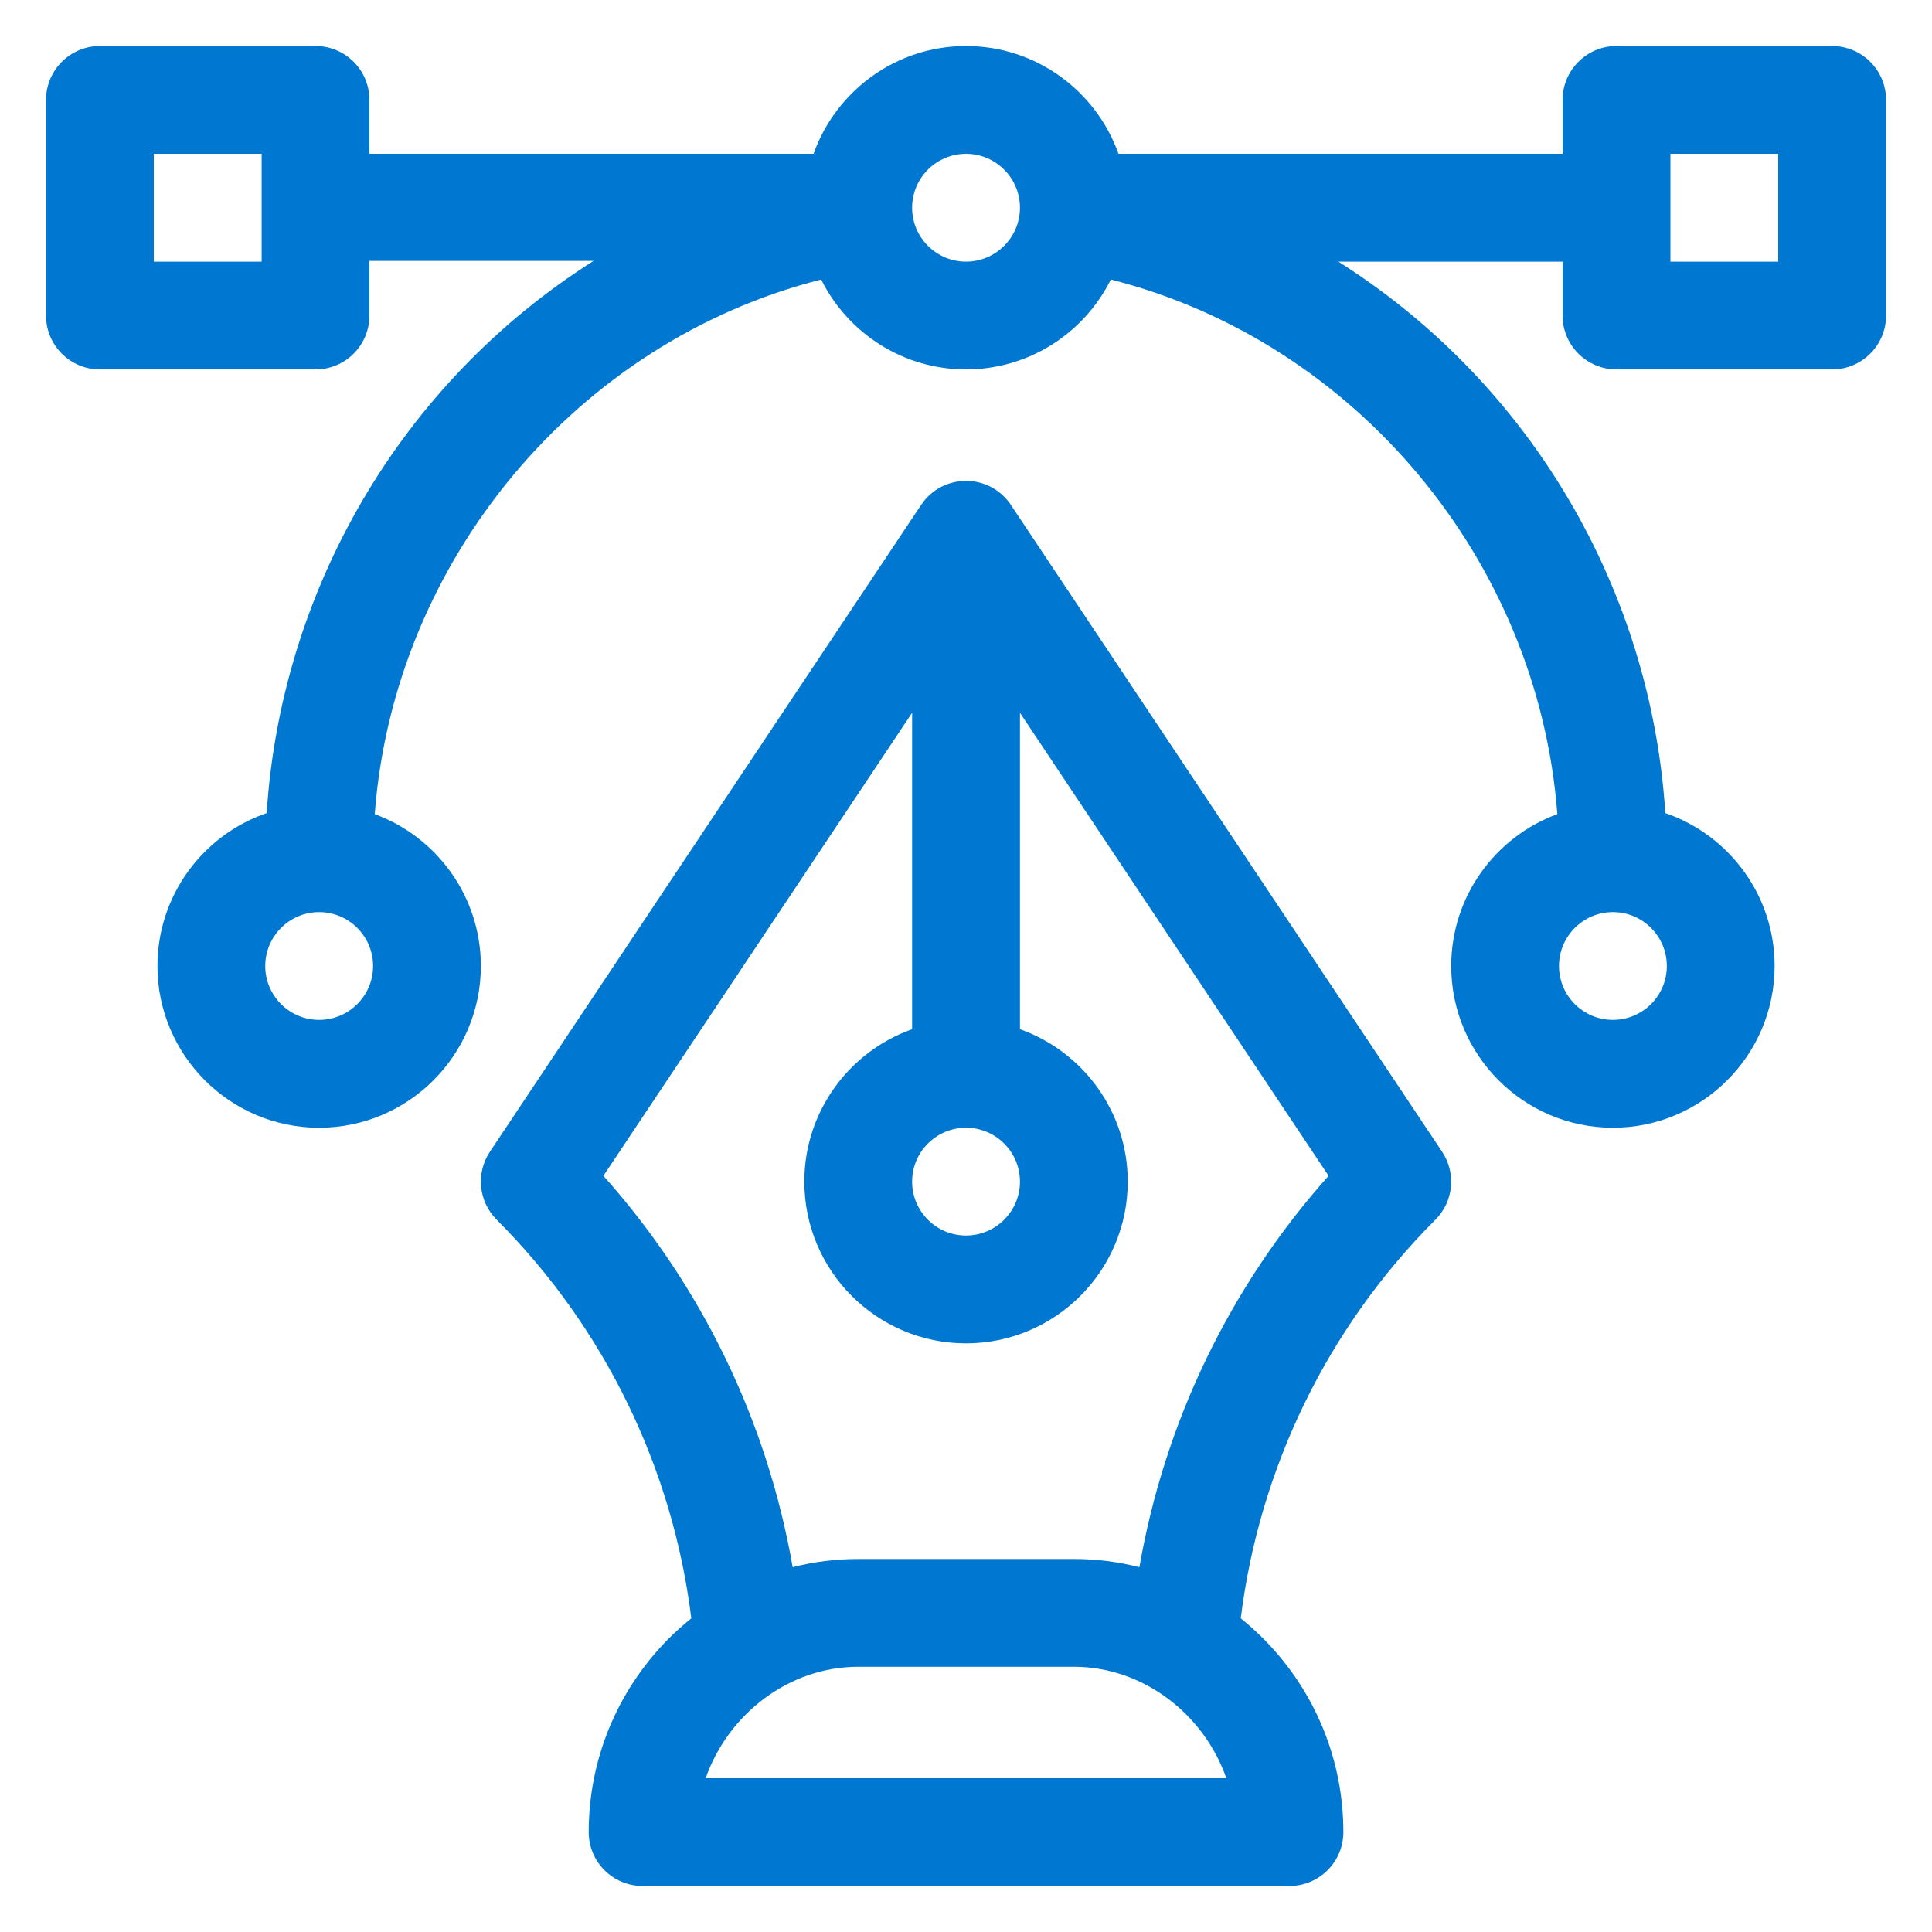
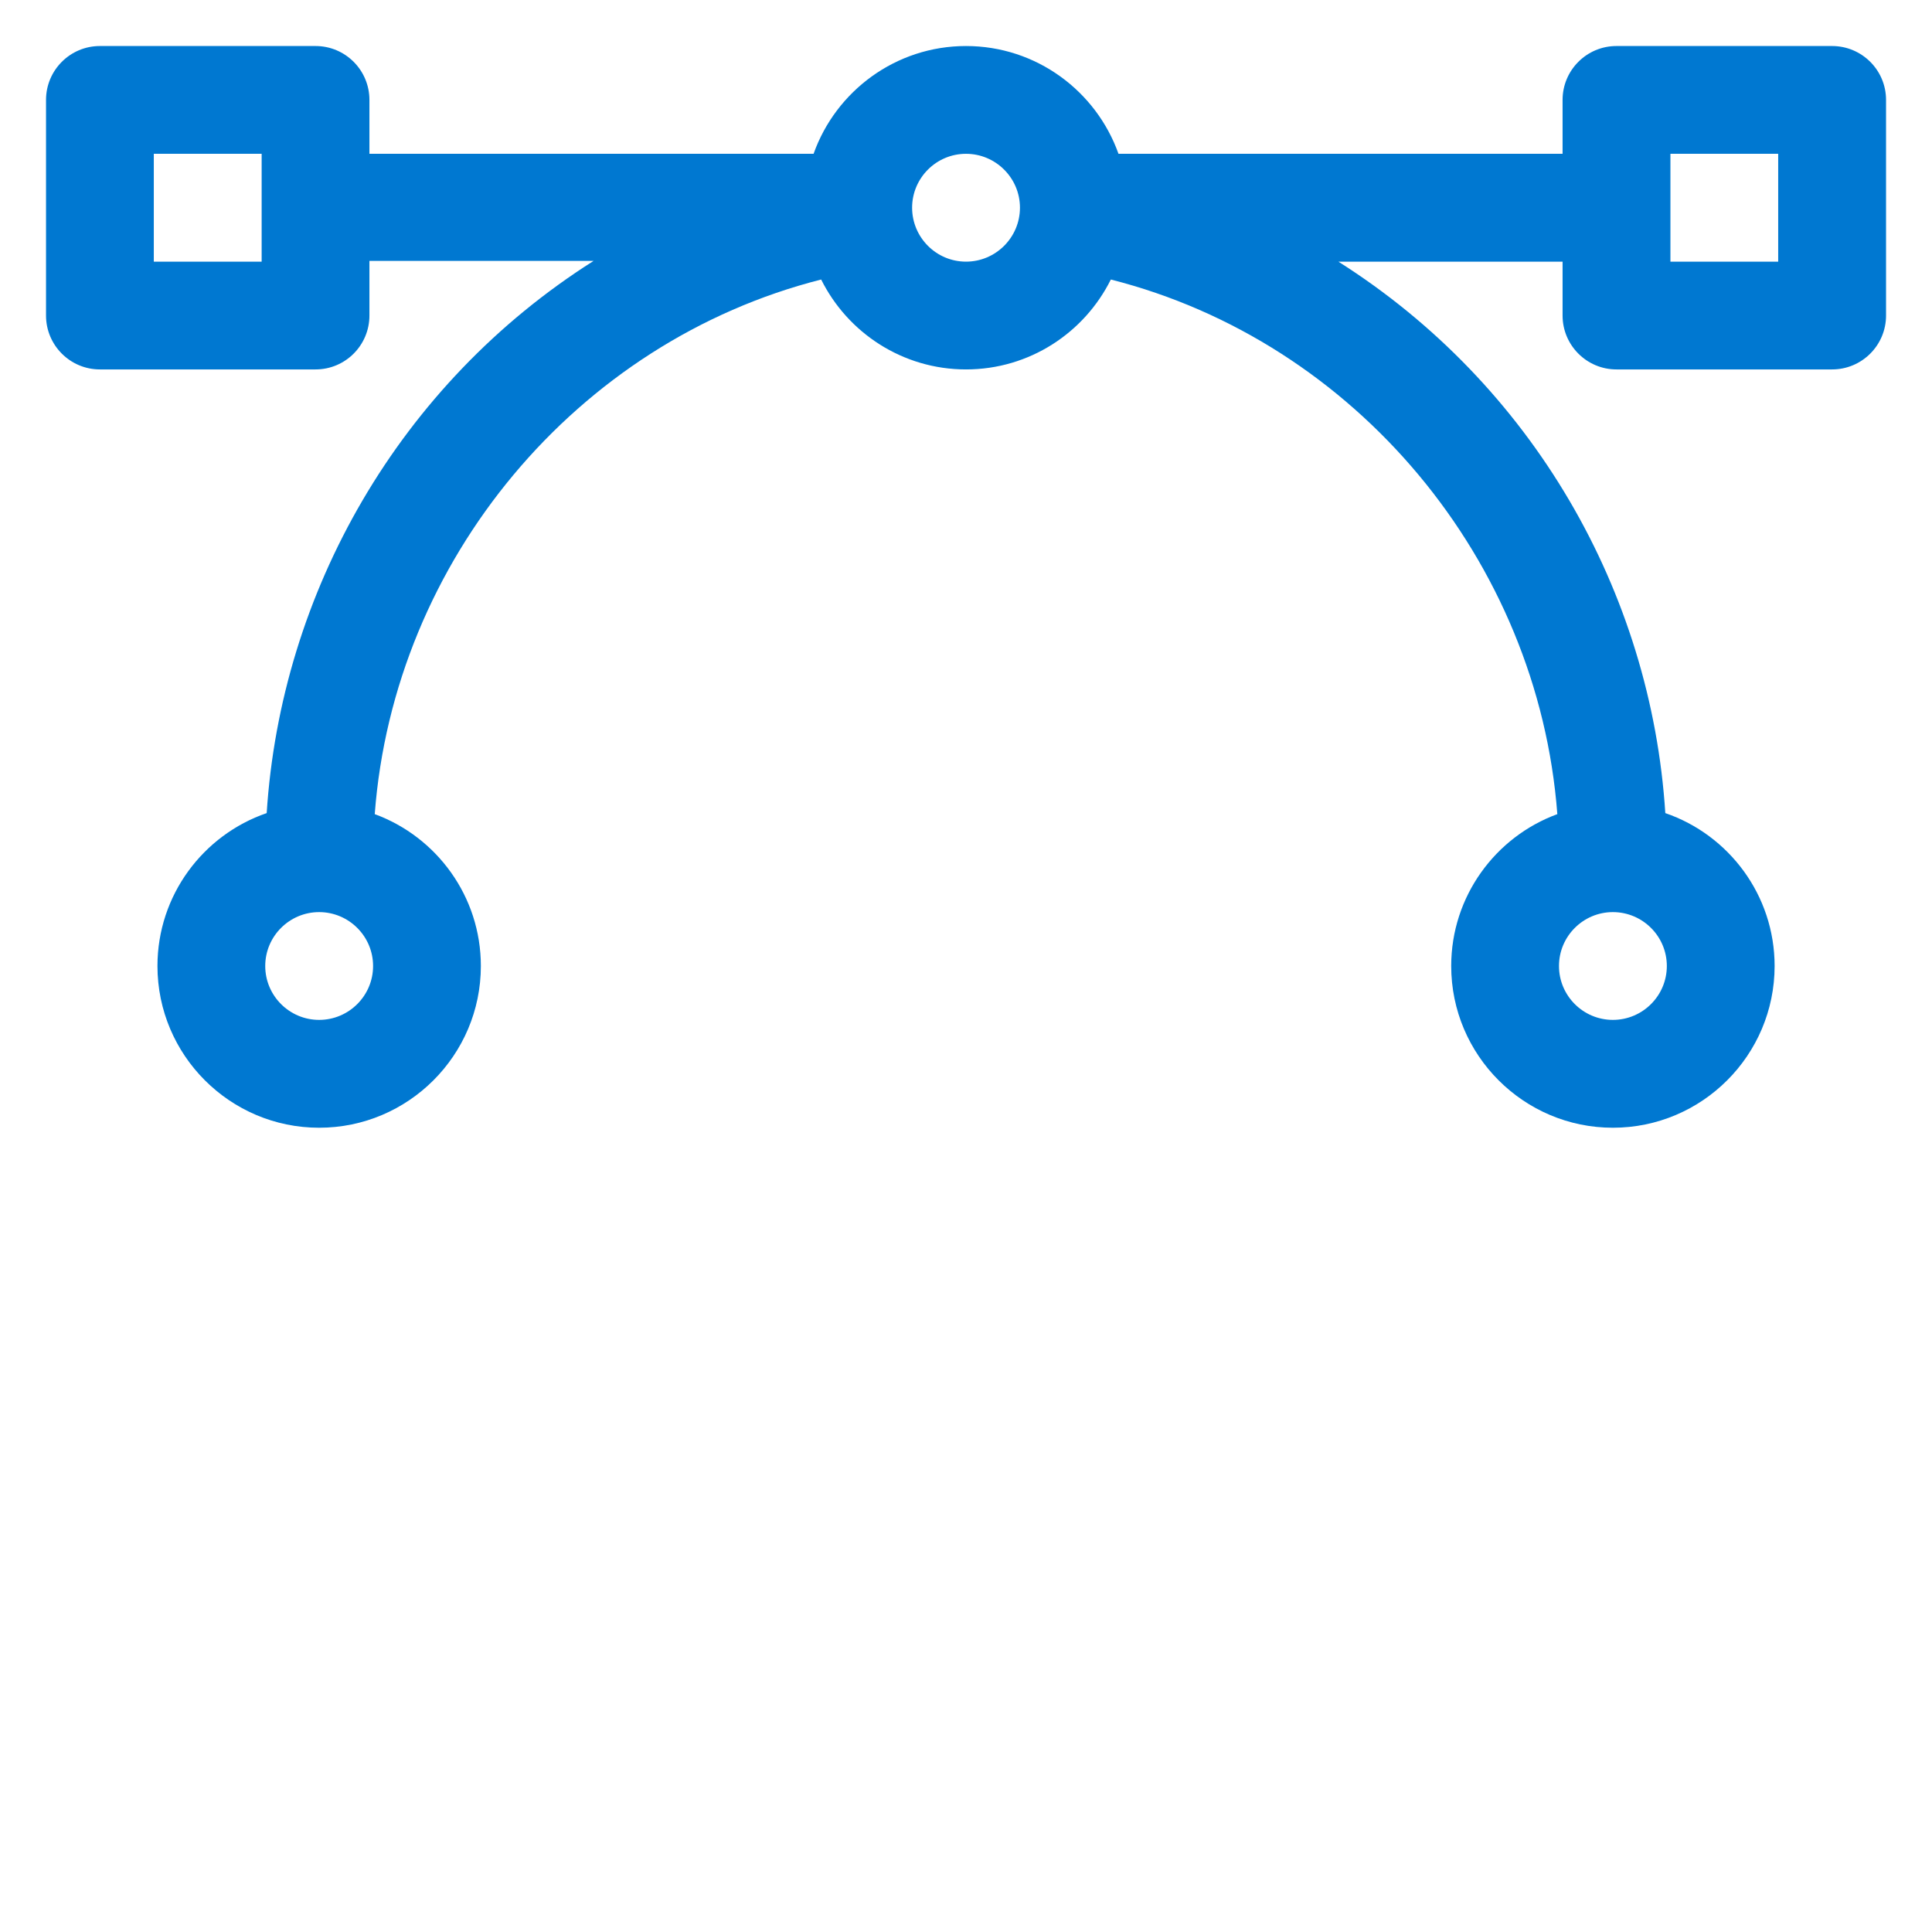
<svg xmlns="http://www.w3.org/2000/svg" width="28" height="28" viewBox="0 0 28 28" fill="none">
  <path fill-rule="evenodd" clip-rule="evenodd" d="M23.427 0.667H26.552C26.984 0.667 27.334 1.017 27.334 1.448V4.573C27.334 5.004 26.984 5.354 26.552 5.354H23.427C22.996 5.354 22.646 5.004 22.646 4.573V3.792H19.397C22.21 5.573 23.929 8.576 24.135 11.784C25.056 12.1 25.719 12.974 25.719 14C25.719 15.292 24.668 16.344 23.375 16.344C22.083 16.344 21.032 15.292 21.032 14C21.032 12.991 21.673 12.128 22.57 11.799C22.292 8.12 19.643 4.95 16.099 4.051C15.715 4.823 14.919 5.354 14 5.354C13.082 5.354 12.285 4.823 11.901 4.051C8.358 4.95 5.708 8.12 5.431 11.799C6.328 12.128 6.969 12.991 6.969 14C6.969 15.292 5.918 16.344 4.625 16.344C3.333 16.344 2.282 15.292 2.282 14C2.282 12.974 2.945 12.1 3.865 11.784C4.071 8.582 5.785 5.566 8.603 3.781H5.354V4.573C5.354 5.004 5.005 5.354 4.573 5.354H1.448C1.017 5.354 0.667 5.004 0.667 4.573V1.448C0.667 1.017 1.017 0.667 1.448 0.667H4.573C5.005 0.667 5.354 1.017 5.354 1.448V2.229H11.791C12.114 1.32 12.982 0.667 14 0.667C15.019 0.667 15.887 1.32 16.21 2.229H22.646V1.448C22.646 1.017 22.996 0.667 23.427 0.667ZM2.229 3.792H3.792V2.229H2.229V3.792ZM3.844 14C3.844 14.431 4.195 14.781 4.625 14.781C5.056 14.781 5.407 14.431 5.407 14C5.407 13.569 5.056 13.219 4.625 13.219C4.195 13.219 3.844 13.569 3.844 14ZM13.219 3.01C13.219 3.441 13.569 3.792 14 3.792C14.431 3.792 14.782 3.441 14.782 3.01C14.782 2.58 14.431 2.229 14 2.229C13.569 2.229 13.219 2.58 13.219 3.01ZM24.157 14C24.157 13.569 23.806 13.219 23.375 13.219C22.945 13.219 22.594 13.569 22.594 14C22.594 14.431 22.945 14.781 23.375 14.781C23.806 14.781 24.157 14.431 24.157 14ZM24.209 3.792H25.771V2.229H24.209V3.792Z" fill="#0078d1" />
-   <path fill-rule="evenodd" clip-rule="evenodd" d="M14.65 7.317L20.9 16.692C21.107 17.002 21.066 17.414 20.803 17.677C19.244 19.236 18.252 21.274 17.982 23.454C18.103 23.552 18.22 23.657 18.331 23.77C19.065 24.521 19.469 25.509 19.469 26.552C19.469 26.984 19.119 27.333 18.688 27.333H9.313C8.881 27.333 8.532 26.984 8.532 26.552C8.532 25.509 8.936 24.521 9.669 23.77C9.781 23.657 9.898 23.552 10.019 23.454C9.749 21.274 8.757 19.236 7.198 17.677C6.935 17.414 6.894 17.002 7.1 16.692L13.35 7.317L13.358 7.306C13.653 6.879 14.28 6.852 14.609 7.261C14.621 7.275 14.632 7.29 14.643 7.306L14.65 7.317ZM14.782 17.125C14.782 16.694 14.431 16.344 14 16.344C13.569 16.344 13.219 16.694 13.219 17.125C13.219 17.556 13.569 17.906 14 17.906C14.431 17.906 14.782 17.556 14.782 17.125ZM12.438 24.156C11.434 24.156 10.552 24.842 10.227 25.771H17.773C17.448 24.842 16.567 24.156 15.563 24.156H12.438ZM15.563 22.594C15.887 22.594 16.206 22.634 16.513 22.713C16.879 20.607 17.828 18.639 19.255 17.041L14.782 10.33V14.916C15.691 15.238 16.344 16.107 16.344 17.125C16.344 18.418 15.293 19.469 14 19.469C12.708 19.469 11.657 18.418 11.657 17.125C11.657 16.107 12.31 15.238 13.219 14.916V10.33L8.745 17.041C10.172 18.639 11.122 20.607 11.488 22.713C11.795 22.634 12.113 22.594 12.438 22.594H15.563Z" fill="#0078d1" />
</svg>